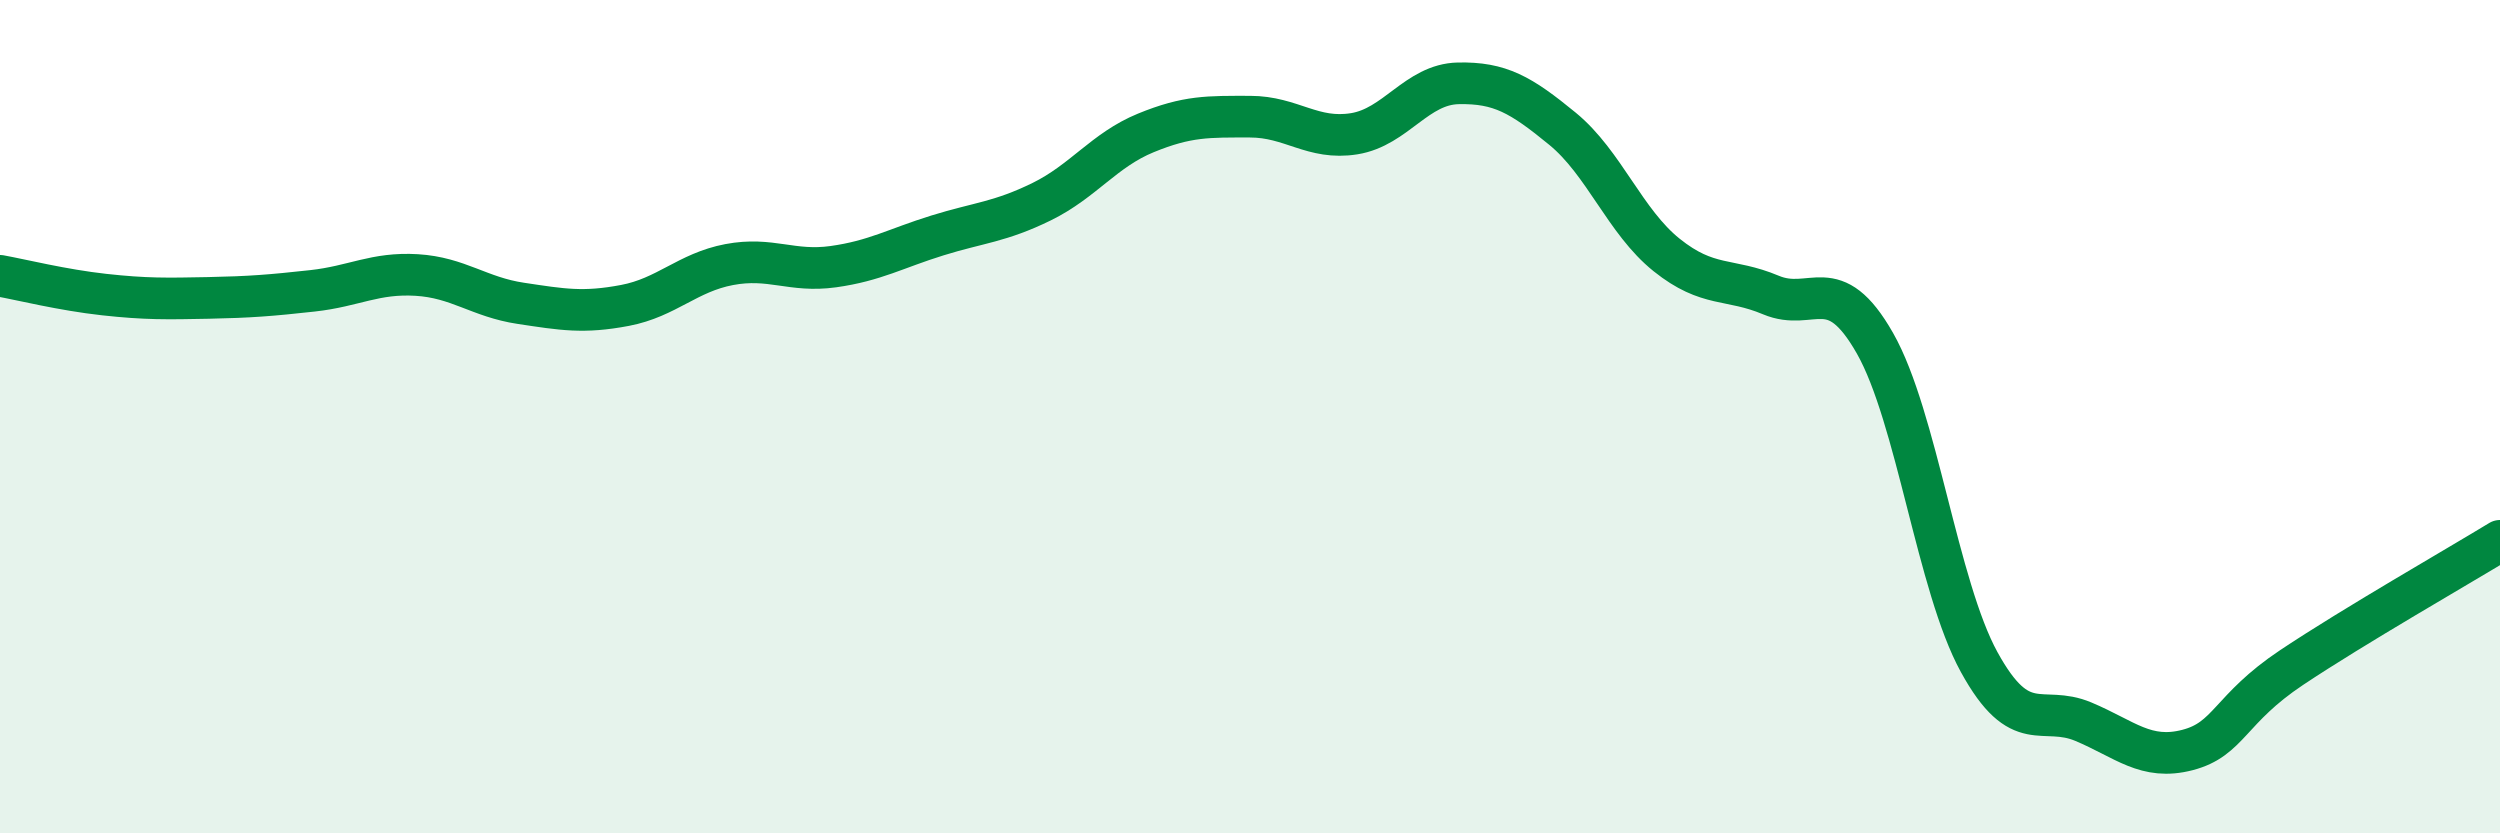
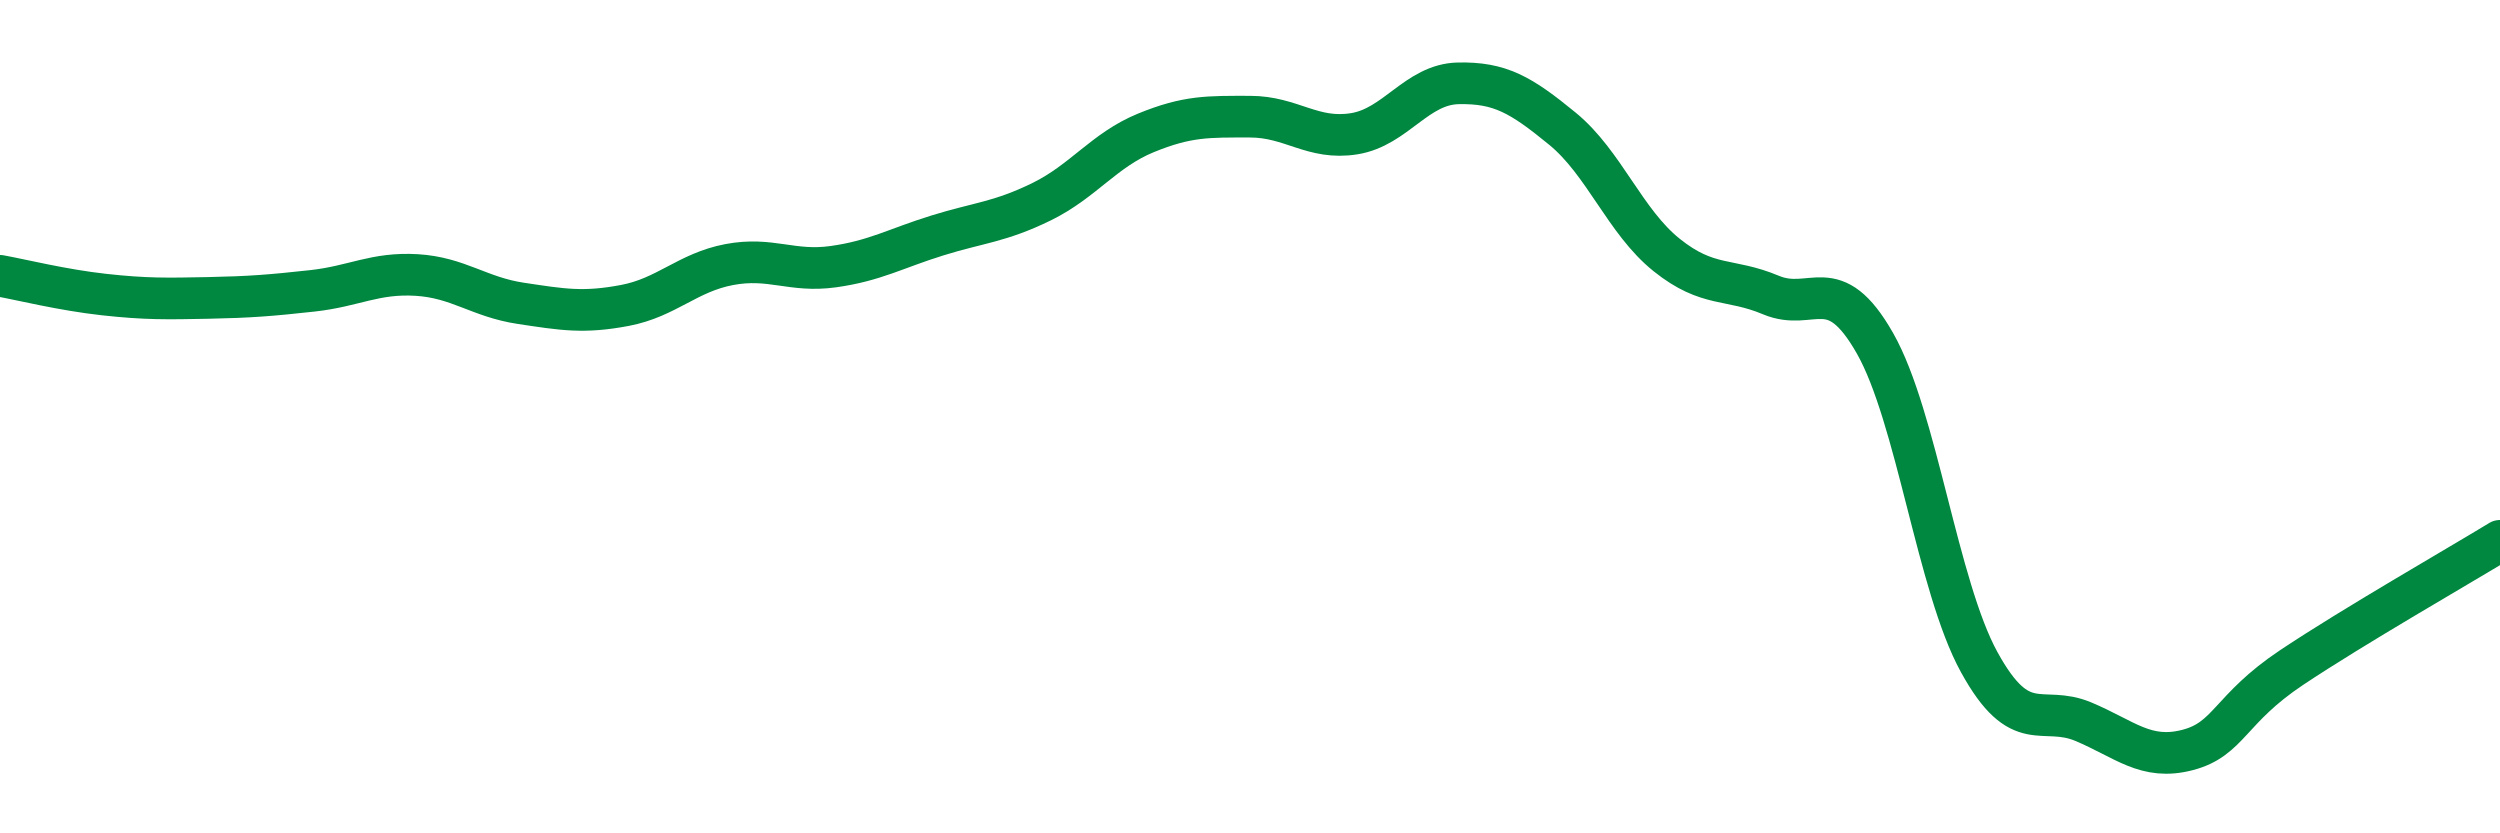
<svg xmlns="http://www.w3.org/2000/svg" width="60" height="20" viewBox="0 0 60 20">
-   <path d="M 0,6.62 C 0.5,6.71 1.5,6.96 2.5,7.07 C 3.5,7.18 4,7.17 5,7.15 C 6,7.13 6.5,7.09 7.5,6.98 C 8.5,6.87 9,6.54 10,6.6 C 11,6.66 11.5,7.13 12.5,7.28 C 13.5,7.43 14,7.52 15,7.33 C 16,7.14 16.5,6.54 17.5,6.35 C 18.5,6.16 19,6.54 20,6.4 C 21,6.26 21.5,5.96 22.5,5.65 C 23.5,5.34 24,5.33 25,4.84 C 26,4.35 26.5,3.6 27.5,3.19 C 28.5,2.78 29,2.8 30,2.8 C 31,2.8 31.5,3.37 32.5,3.21 C 33.5,3.05 34,2.02 35,2 C 36,1.98 36.5,2.27 37.5,3.09 C 38.5,3.91 39,5.32 40,6.12 C 41,6.92 41.5,6.66 42.5,7.08 C 43.5,7.5 44,6.48 45,8.24 C 46,10 46.5,14.07 47.5,15.89 C 48.5,17.71 49,16.9 50,17.32 C 51,17.74 51.5,18.26 52.5,18 C 53.5,17.74 53.5,17.02 55,16.02 C 56.5,15.02 59,13.59 60,12.98L60 20L0 20Z" fill="#008740" opacity="0.1" stroke-linecap="round" stroke-linejoin="round" />
  <path d="M 0,6.62 C 0.5,6.71 1.5,6.96 2.5,7.07 C 3.5,7.18 4,7.17 5,7.15 C 6,7.13 6.5,7.09 7.5,6.98 C 8.5,6.87 9,6.54 10,6.6 C 11,6.66 11.5,7.13 12.5,7.28 C 13.5,7.43 14,7.52 15,7.33 C 16,7.14 16.5,6.54 17.5,6.35 C 18.5,6.16 19,6.54 20,6.4 C 21,6.26 21.5,5.96 22.5,5.65 C 23.5,5.34 24,5.33 25,4.84 C 26,4.35 26.5,3.6 27.5,3.19 C 28.5,2.78 29,2.8 30,2.8 C 31,2.8 31.5,3.37 32.5,3.21 C 33.5,3.05 34,2.02 35,2 C 36,1.98 36.5,2.27 37.5,3.09 C 38.5,3.91 39,5.32 40,6.12 C 41,6.92 41.5,6.66 42.5,7.08 C 43.5,7.5 44,6.48 45,8.24 C 46,10 46.5,14.07 47.5,15.89 C 48.5,17.71 49,16.9 50,17.32 C 51,17.74 51.5,18.26 52.5,18 C 53.5,17.74 53.5,17.02 55,16.02 C 56.5,15.02 59,13.59 60,12.98" stroke="#008740" stroke-width="1" fill="none" stroke-linecap="round" stroke-linejoin="round" />
</svg>